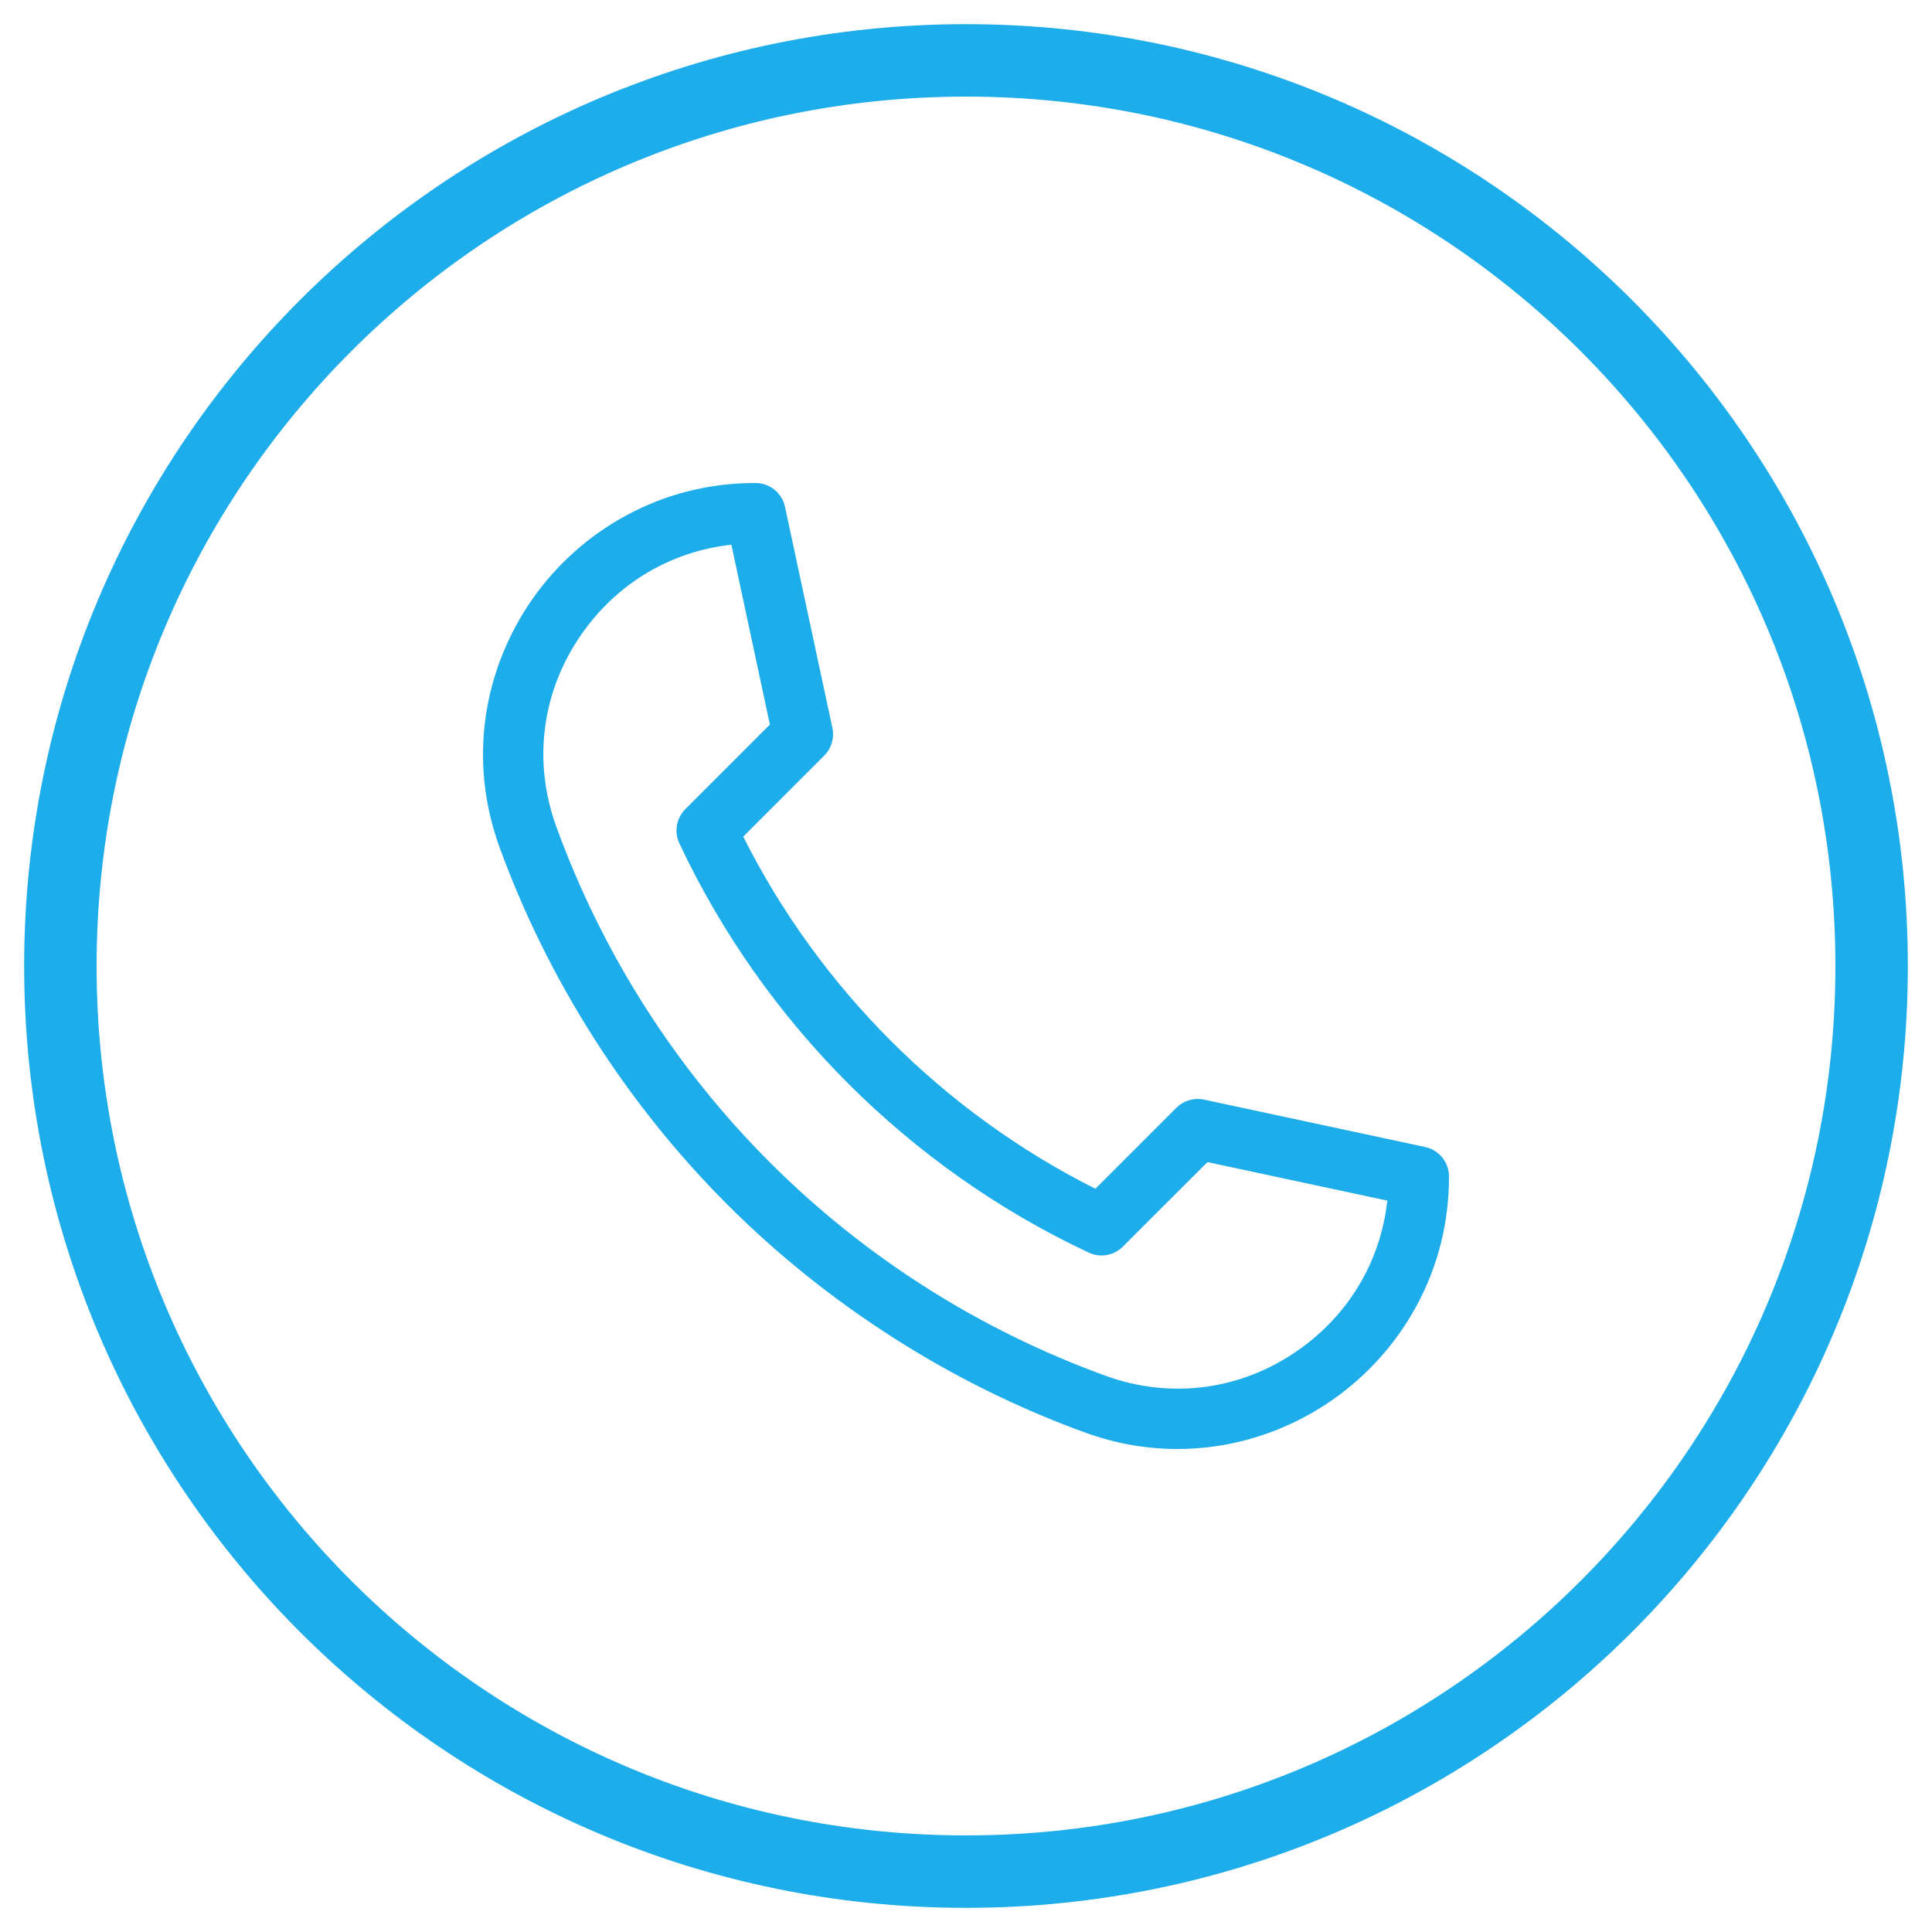
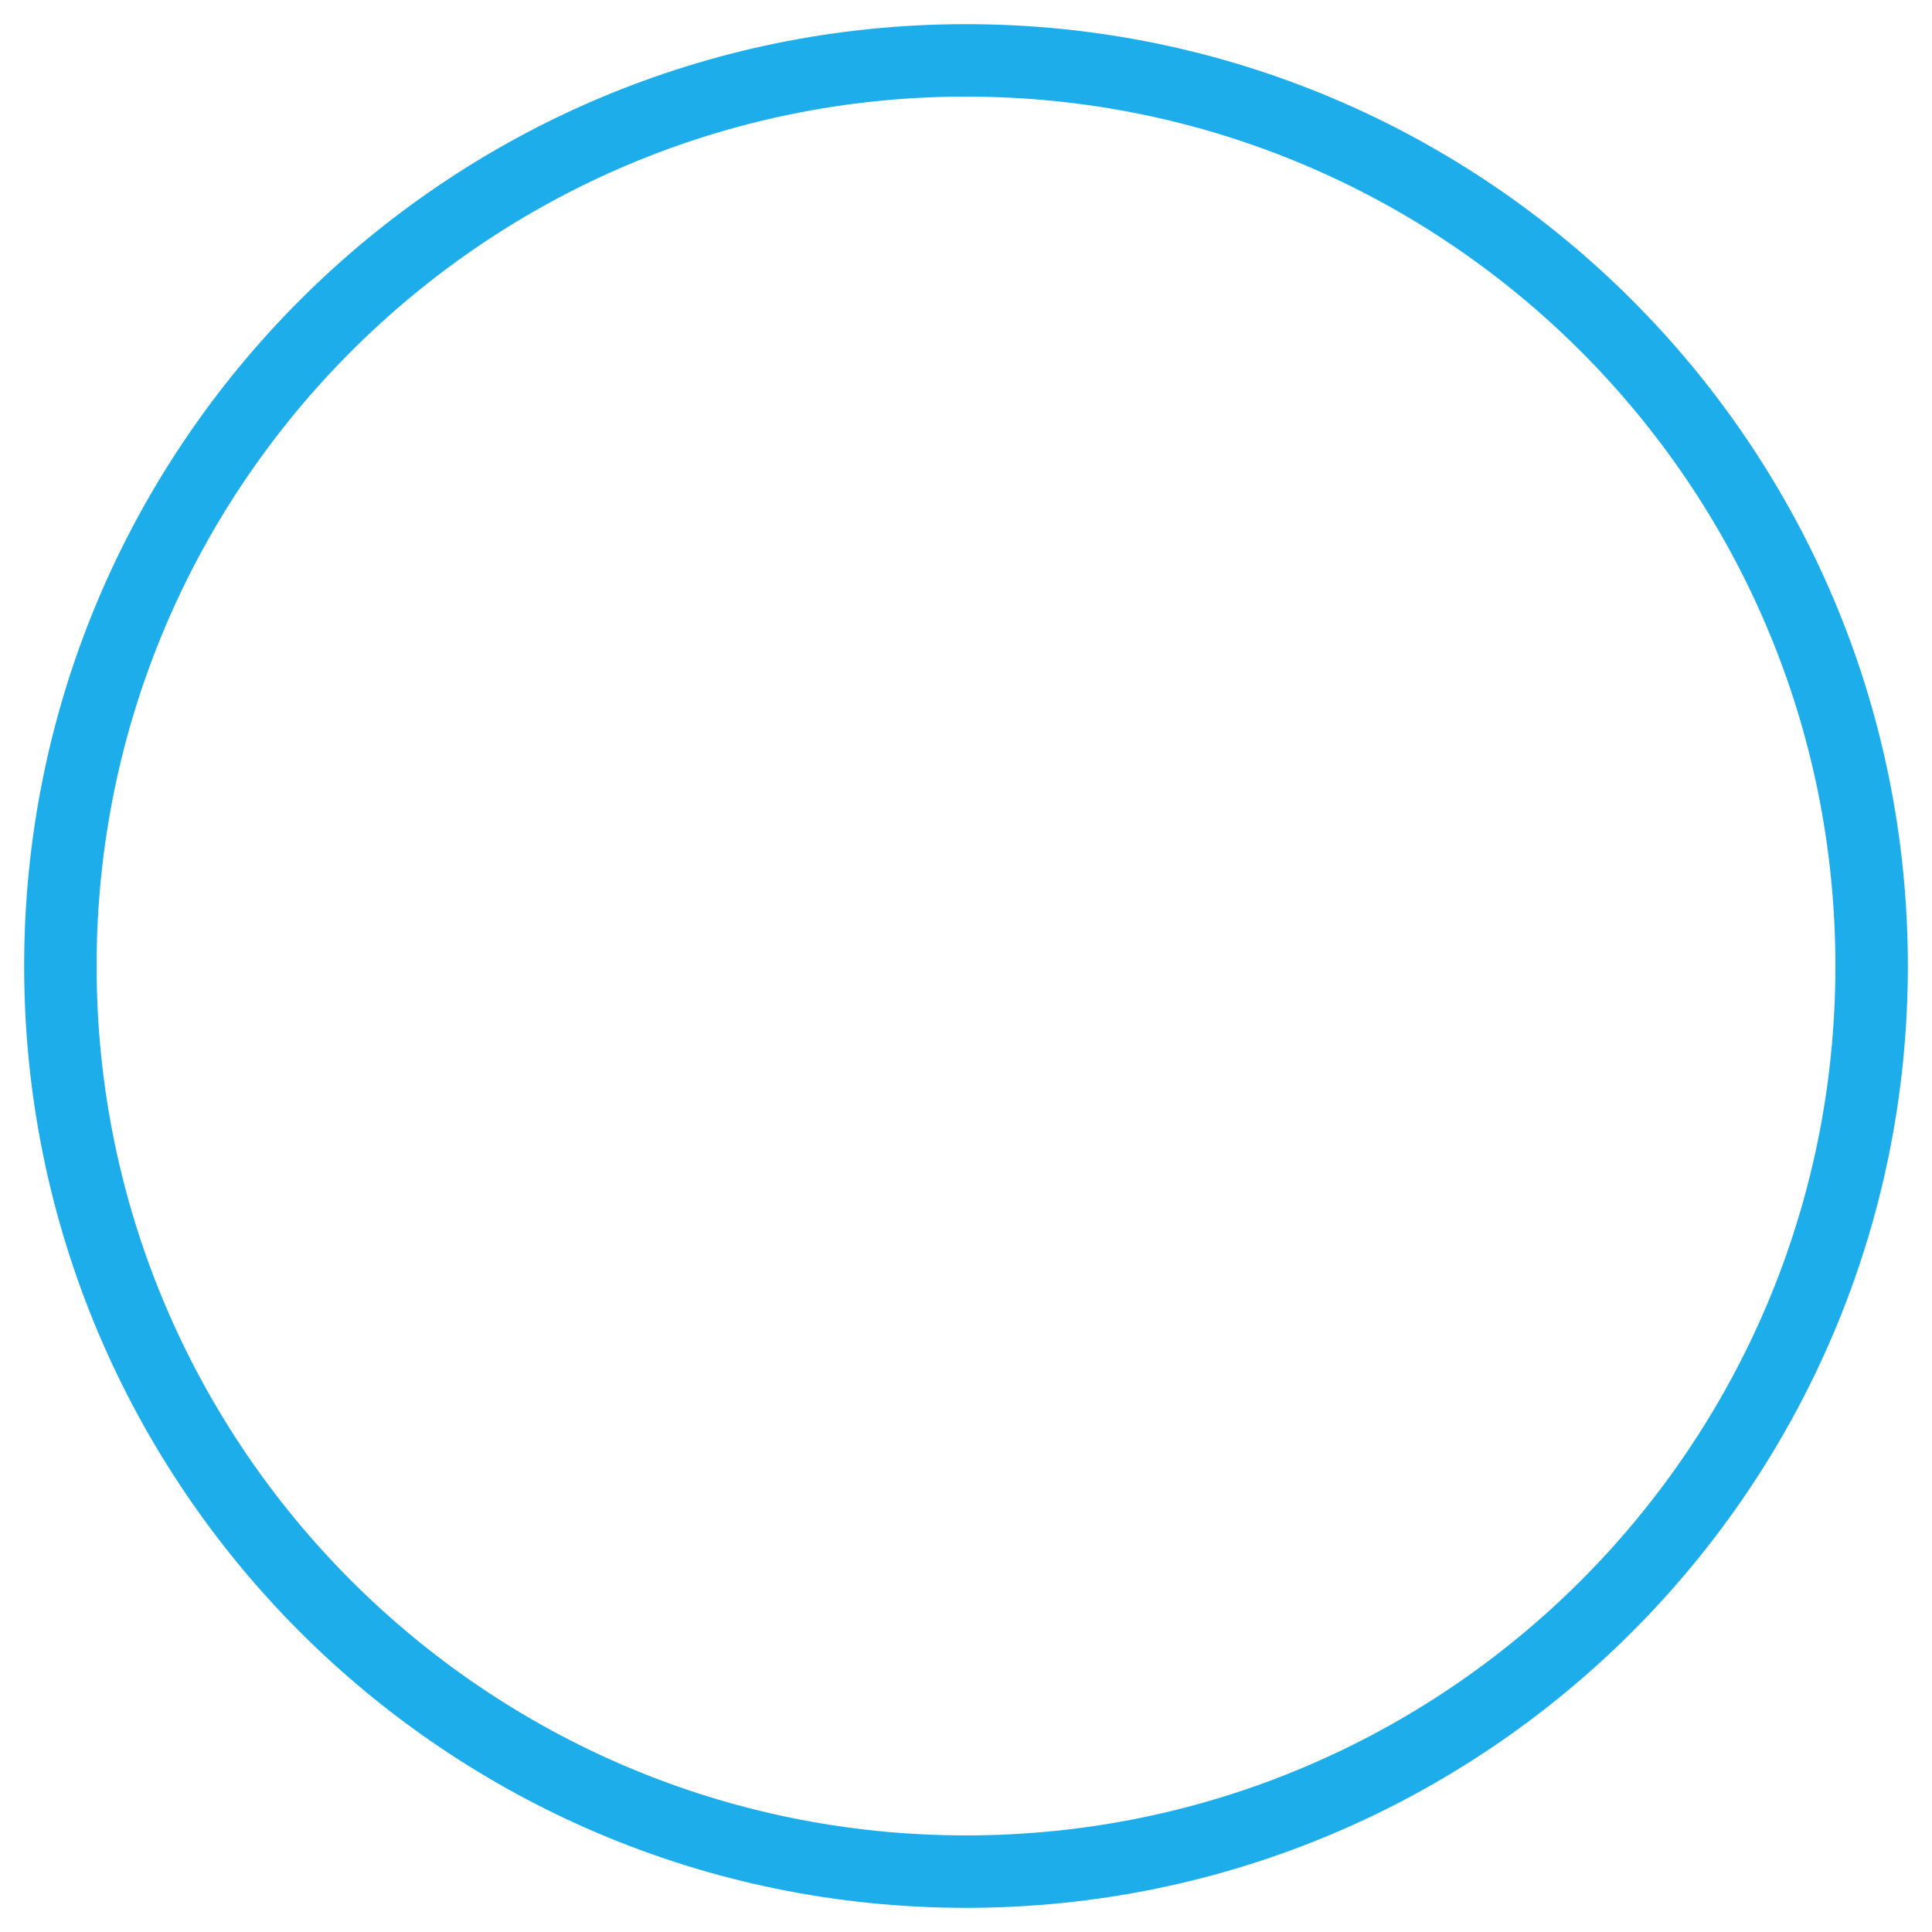
<svg xmlns="http://www.w3.org/2000/svg" width="32" height="32" viewBox="0 0 32 32" fill="none">
-   <path fill-rule="evenodd" clip-rule="evenodd" d="M1 16C1 7.716 7.716 1 16 1C24.284 1 31 7.716 31 16C31 24.284 24.284 31 16 31C7.716 31 1 24.284 1 16Z" stroke="#1DADEB" stroke-width="1.2" />
+   <path fill-rule="evenodd" clip-rule="evenodd" d="M1 16C1 7.716 7.716 1 16 1C24.284 1 31 7.716 31 16C31 24.284 24.284 31 16 31C7.716 31 1 24.284 1 16" stroke="#1DADEB" stroke-width="1.2" />
  <g clip-path="url(#clip0)">
-     <path d="M19.499 24C18.983 24 18.471 23.909 17.97 23.727C15.764 22.925 13.716 21.62 12.048 19.952C10.38 18.284 9.075 16.236 8.273 14.03C8.016 13.321 7.94 12.589 8.047 11.855C8.148 11.167 8.415 10.499 8.818 9.923C9.223 9.345 9.763 8.864 10.38 8.533C11.037 8.179 11.755 8 12.513 8C12.749 8 12.953 8.165 13.002 8.395L13.787 12.057C13.822 12.223 13.771 12.396 13.651 12.516L12.31 13.857C13.575 16.372 15.628 18.424 18.143 19.69L19.484 18.349C19.604 18.229 19.777 18.178 19.942 18.213L23.605 18.998C23.835 19.047 24 19.251 24 19.487C24 20.245 23.821 20.963 23.467 21.62C23.135 22.237 22.655 22.777 22.076 23.182C21.501 23.585 20.833 23.852 20.145 23.953C19.929 23.984 19.714 24 19.499 24ZM12.114 9.022C11.114 9.132 10.226 9.656 9.637 10.497C8.974 11.443 8.82 12.606 9.213 13.689C10.754 17.93 14.07 21.246 18.311 22.787C19.394 23.18 20.557 23.026 21.503 22.363C22.344 21.774 22.868 20.886 22.978 19.886L19.999 19.248L18.598 20.648C18.449 20.797 18.223 20.837 18.032 20.747C15.058 19.35 12.65 16.942 11.252 13.968C11.163 13.777 11.203 13.551 11.351 13.402L12.752 12.001L12.114 9.022Z" fill="#1DADEB" />
-   </g>
+     </g>
  <defs>
    <clipPath id="clip0">
      <rect width="16" height="16" fill="white" transform="translate(8 8)" />
    </clipPath>
  </defs>
</svg>